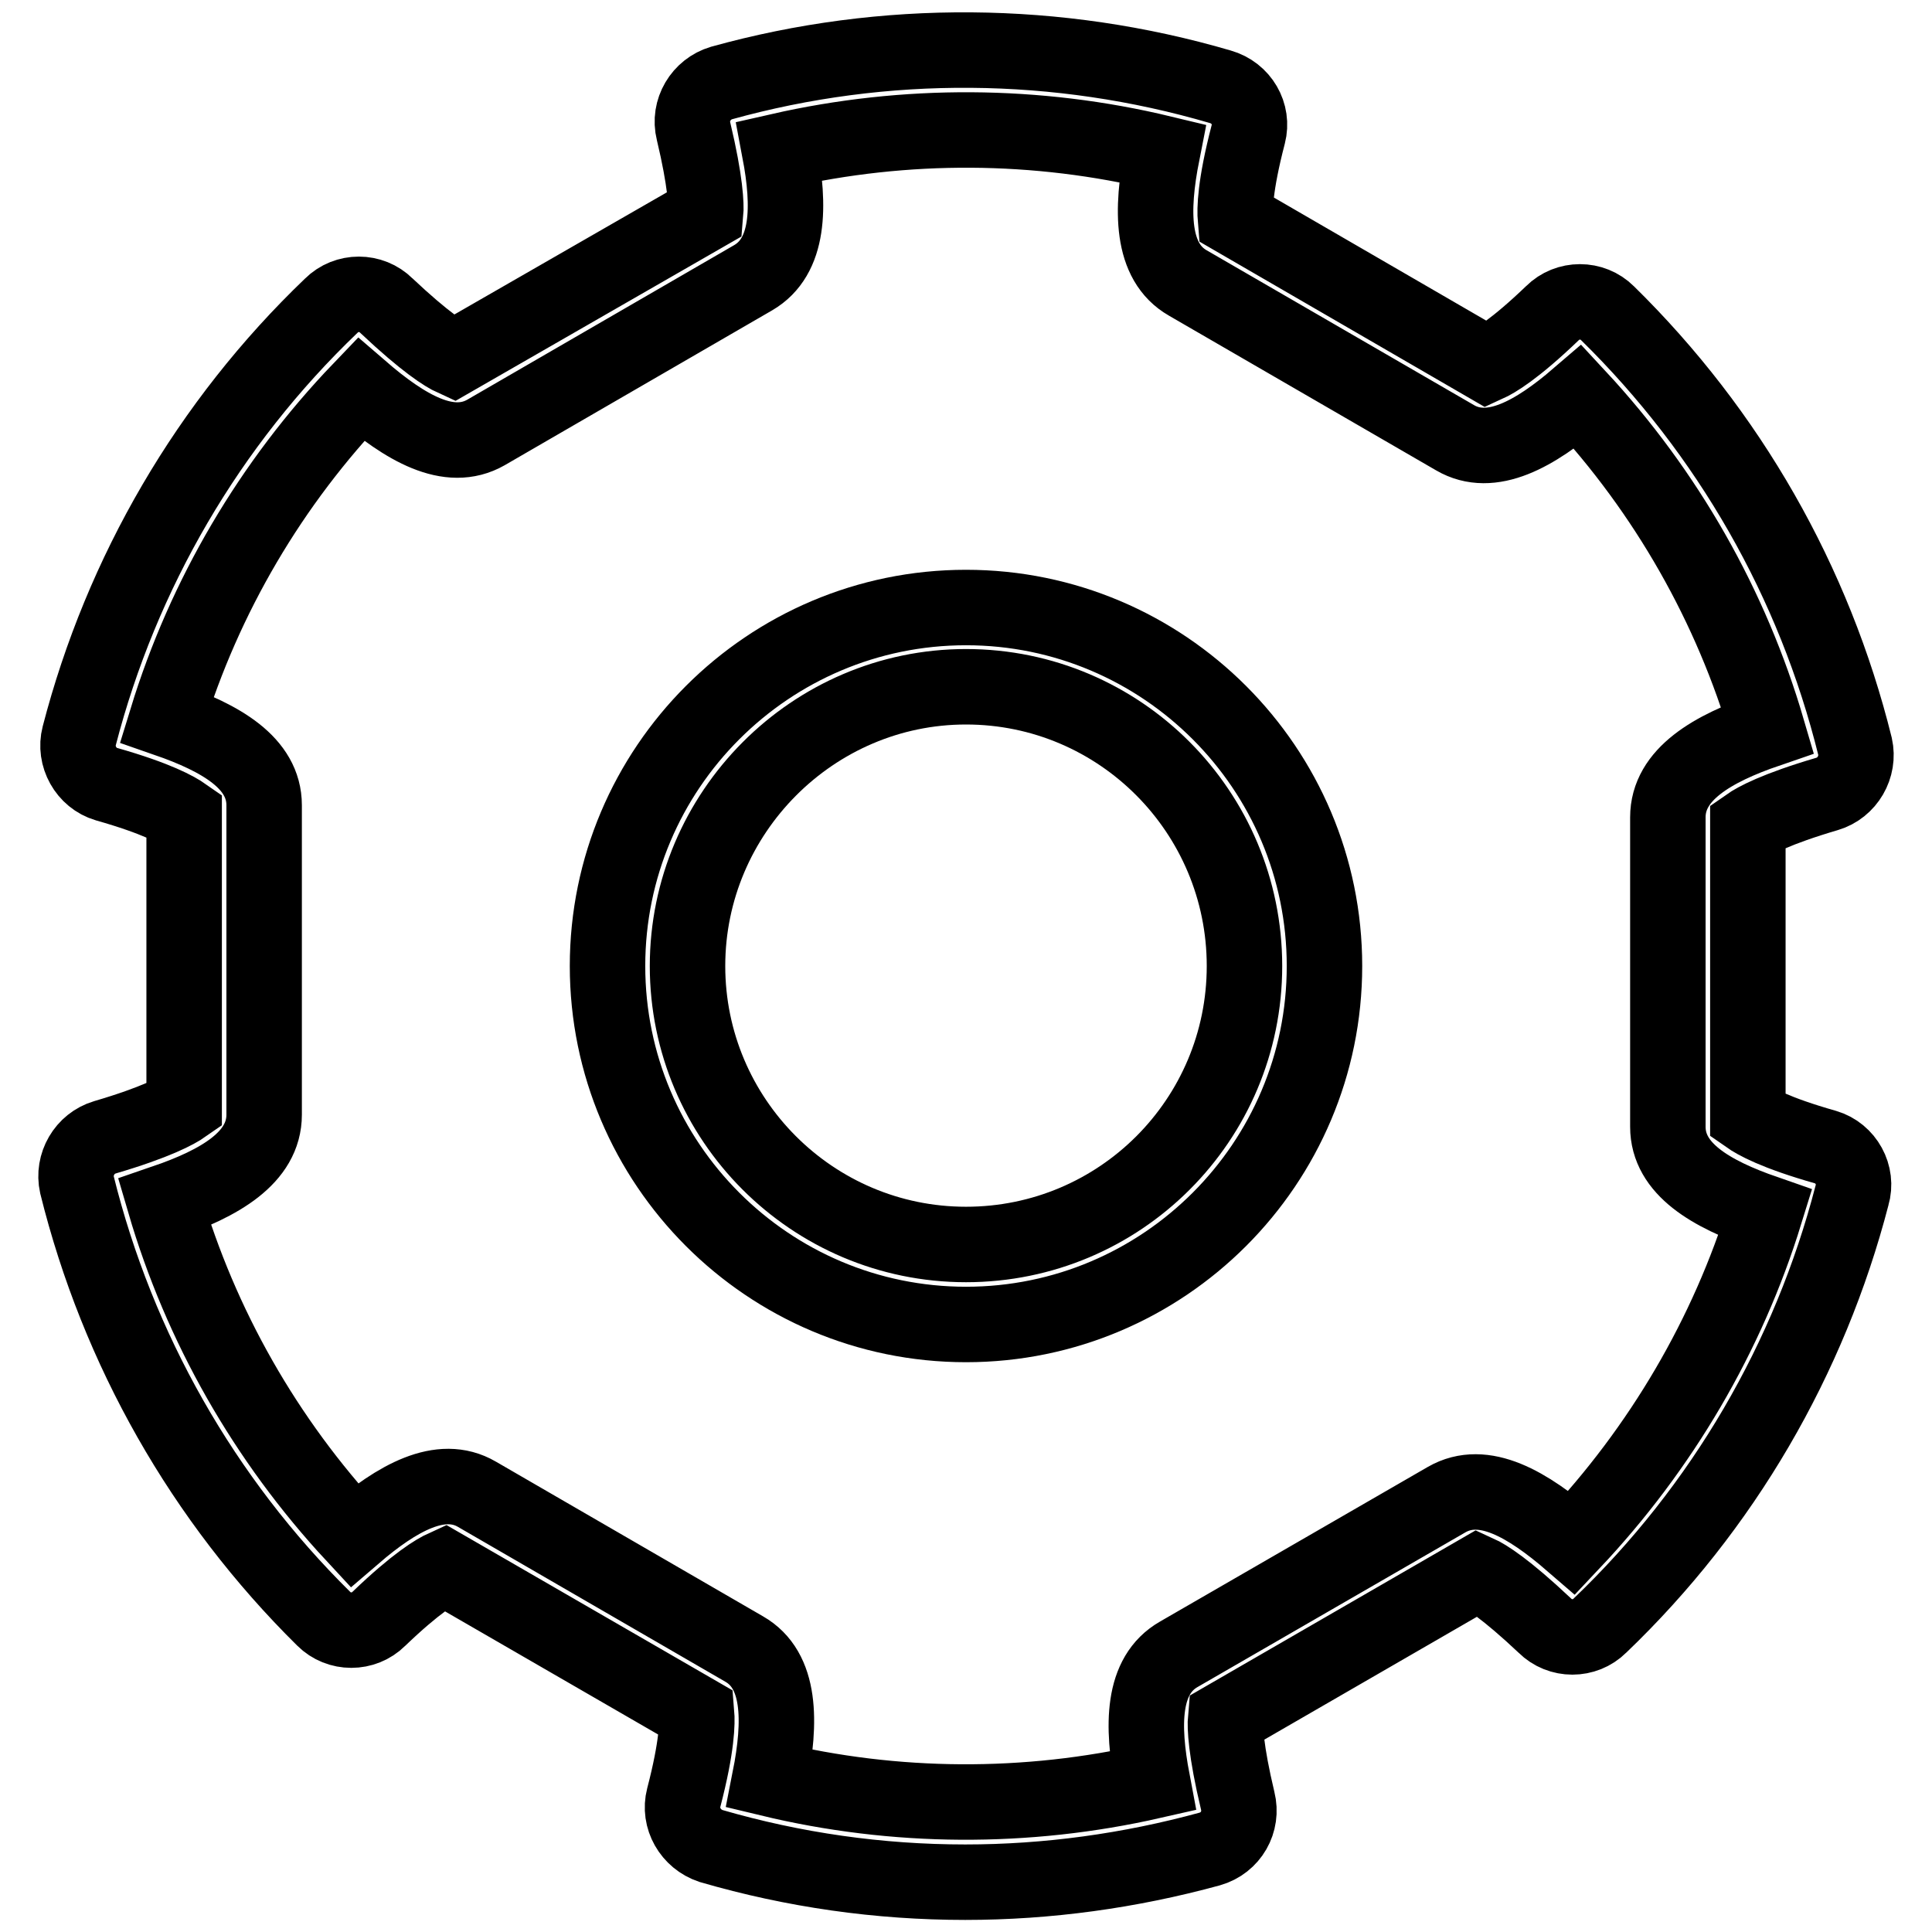
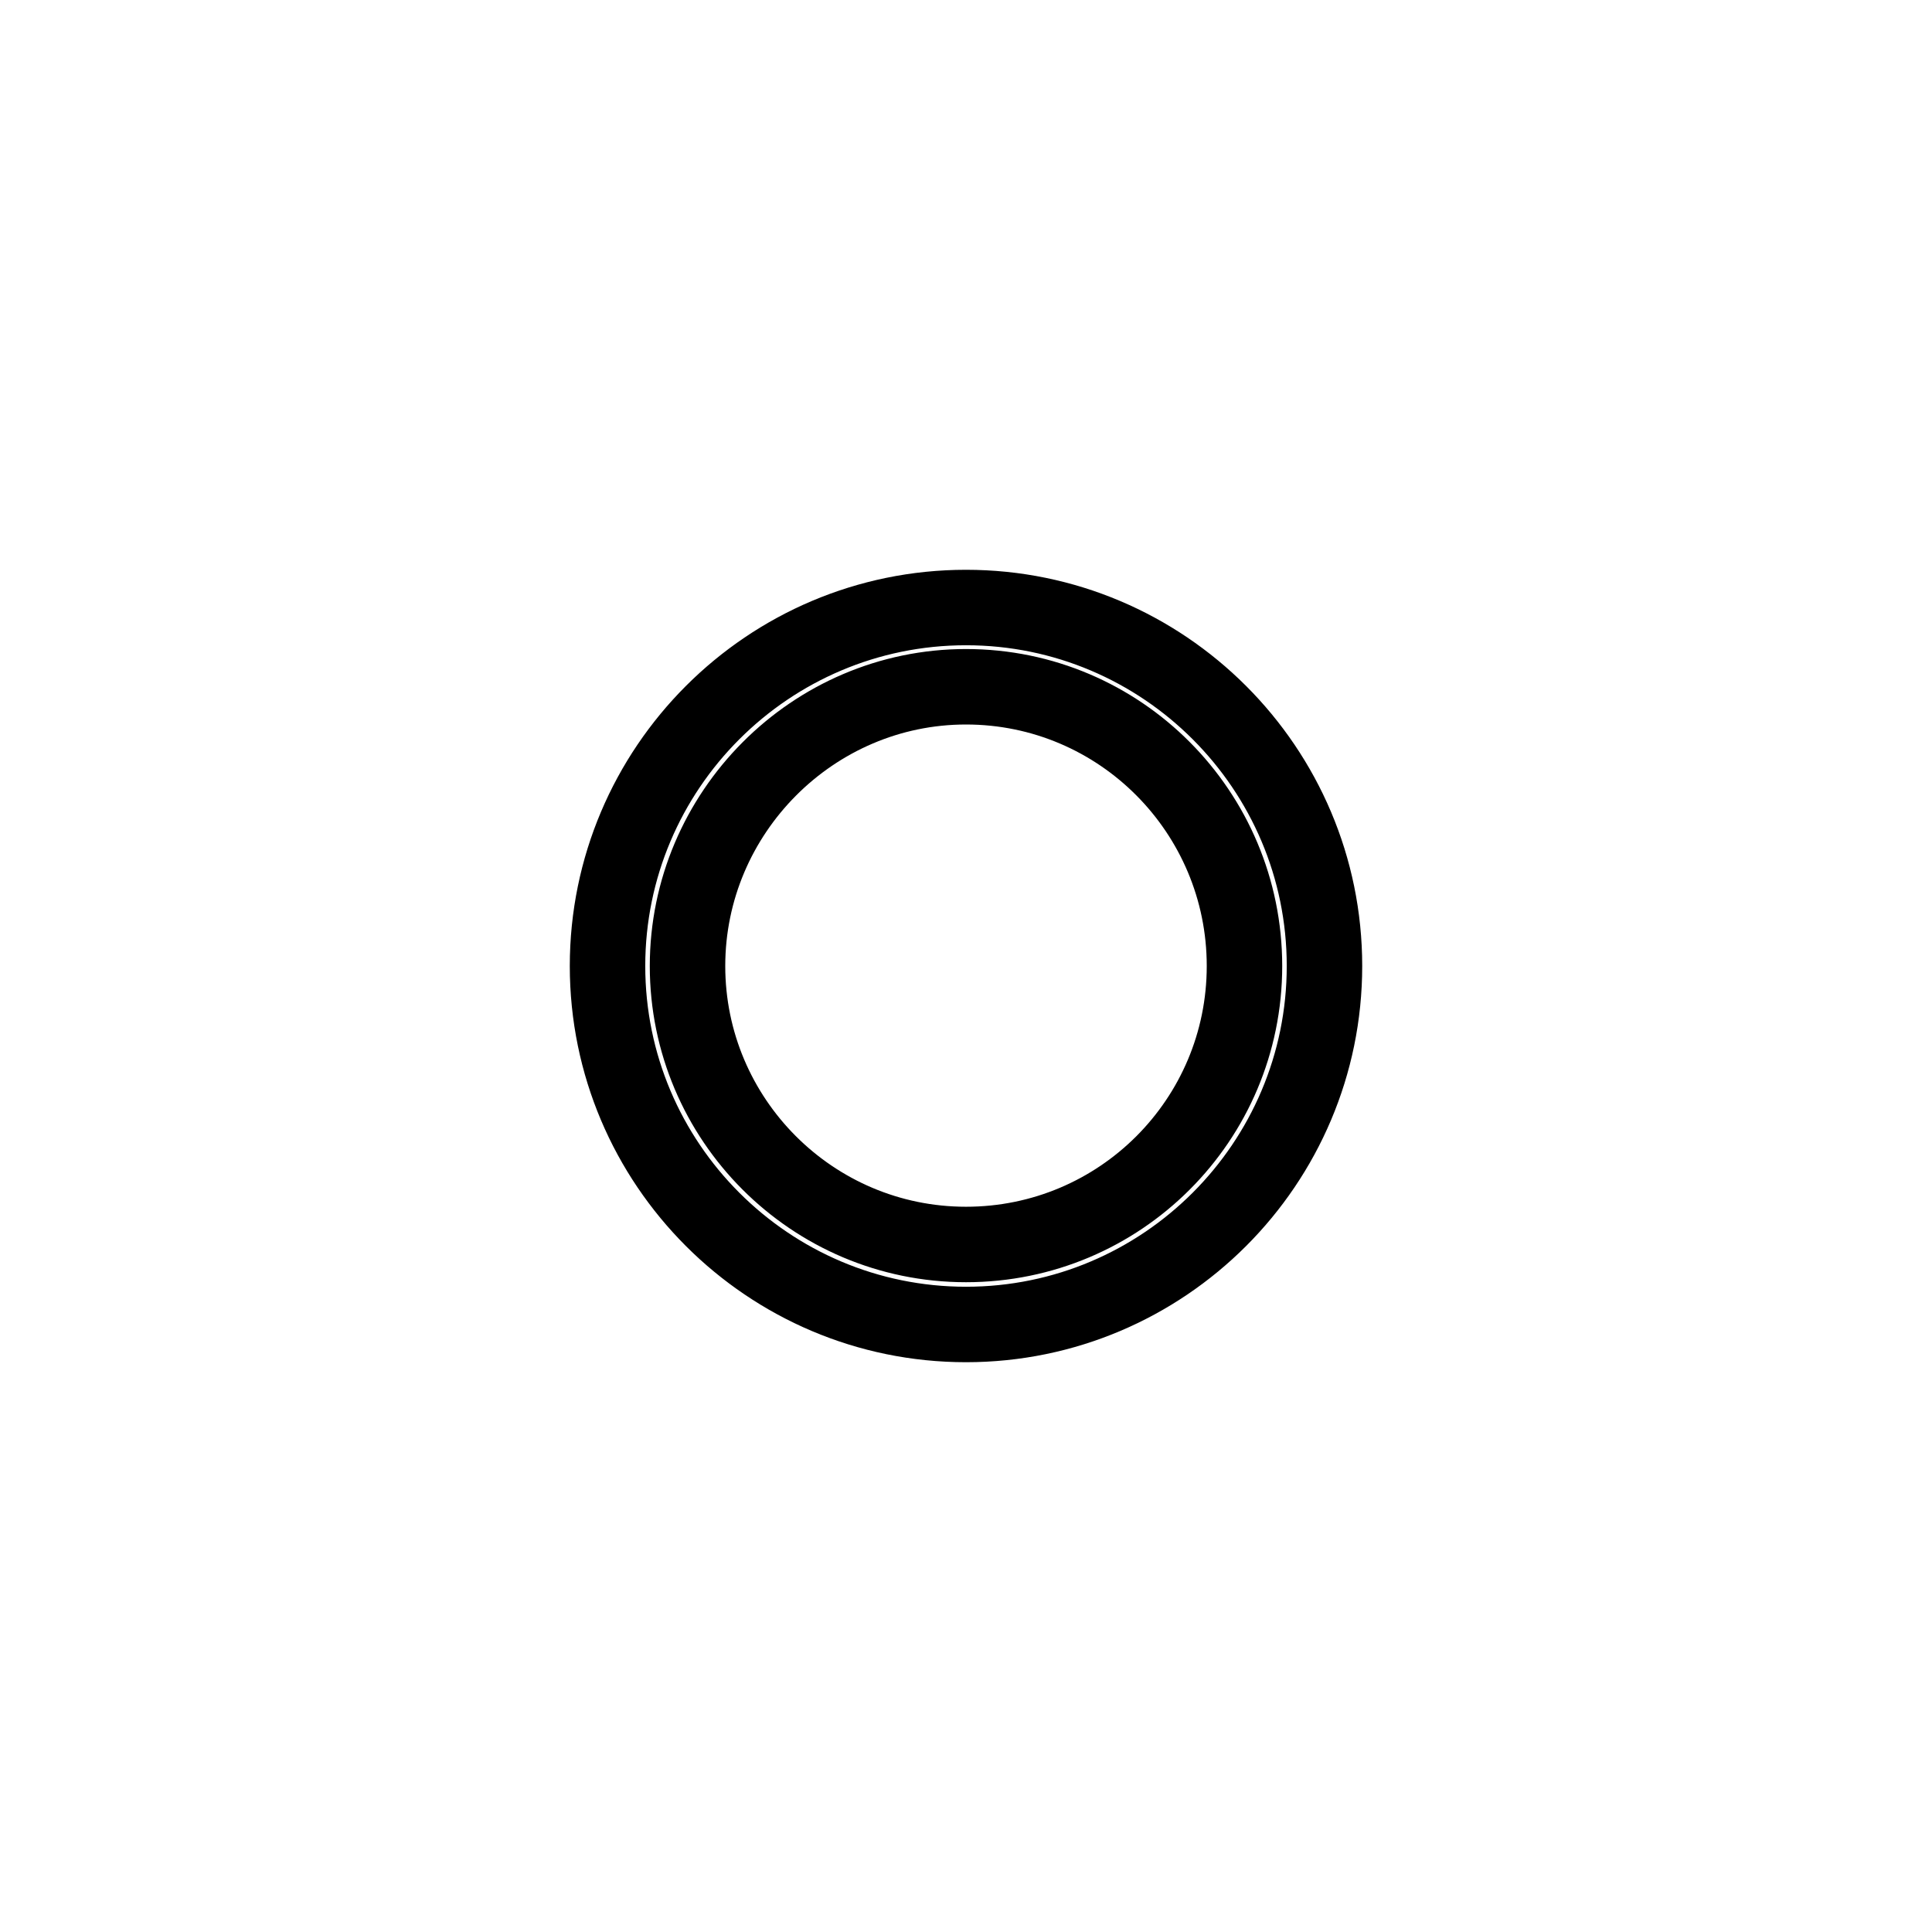
<svg xmlns="http://www.w3.org/2000/svg" version="1.1" x="0px" y="0px" viewBox="0 0 256 256" enable-background="new 0 0 256 256" xml:space="preserve">
  <g>
-     <path stroke-width="10" fill-opacity="0" stroke="#000000" d="M241.9,152c-6.7-1.9-9.3-3.4-10.3-4.1v-38.5c1-0.7,3.7-2.2,10.5-4.2c2.7-0.8,4.3-3.6,3.7-6.3 c-5.4-21.8-16.7-41.6-32.8-57.4c-2-2-5.3-2-7.3,0c-5,4.8-7.6,6.3-8.7,6.8L163.7,29c-0.1-1.2-0.1-4.3,1.7-11.2 c0.7-2.7-0.9-5.5-3.7-6.3C140.2,5.2,117.2,5,95.6,11c-2.7,0.8-4.4,3.6-3.7,6.4c1.6,6.7,1.7,9.8,1.6,10.9L60.1,47.5 c-1.1-0.5-3.7-2.1-8.9-7c-2-2-5.3-2-7.3,0c-16.3,15.6-27.8,35.4-33.4,57c-0.7,2.7,0.9,5.6,3.6,6.4c6.7,1.9,9.3,3.4,10.3,4.1v38.5 c-1,0.7-3.7,2.2-10.5,4.2c-2.7,0.8-4.3,3.6-3.7,6.3c5.4,21.8,16.7,41.7,32.7,57.5c2,2,5.3,2,7.3,0c5-4.8,7.6-6.3,8.7-6.8L92.3,227 c0.1,1.2,0.1,4.3-1.7,11.2c-0.7,2.7,0.9,5.5,3.6,6.4c11,3.2,22.3,4.8,33.7,4.8c10.9,0,21.8-1.5,32.4-4.4c2.8-0.8,4.4-3.6,3.7-6.4 c-1.6-6.7-1.7-9.8-1.6-10.9l33.4-19.3c1.1,0.5,3.7,2.1,8.9,7c2,2,5.3,2,7.3,0c16.3-15.6,27.8-35.4,33.4-57 C246.2,155.7,244.6,152.8,241.9,152L241.9,152z M208.3,204.4c-5.9-5.1-11.7-8.5-16.6-5.7l-35.5,20.5c-4.9,2.8-4.9,9.4-3.5,16.8 c-16.7,3.8-34.1,3.7-50.7-0.3c1.5-7.6,1.5-14.4-3.4-17.2L63.2,198c-4.8-2.8-10.6,0.5-16.3,5.4c-11.7-12.6-20.3-27.7-25.1-44.1 c7.3-2.5,13.2-5.9,13.2-11.6v-41c0-5.6-5.7-8.9-12.9-11.4c5-16.3,13.8-31.3,25.7-43.7c5.9,5.1,11.7,8.5,16.6,5.7l35.4-20.5 c4.8-2.8,4.9-9.4,3.5-16.8c16.7-3.8,34.1-3.7,50.7,0.3c-1.5,7.6-1.5,14.4,3.4,17.2L192.8,58c4.8,2.8,10.6-0.5,16.3-5.4 c11.7,12.6,20.3,27.7,25.1,44.1c-7.3,2.5-13.2,5.9-13.2,11.6v41c0,5.6,5.7,8.9,12.9,11.4C228.9,176.9,220.1,191.9,208.3,204.4 L208.3,204.4z" />
    <path stroke-width="10" fill-opacity="0" stroke="#000000" d="M128,80.5c-26.2,0-47.5,21.3-47.5,47.5c0,26.2,21.3,47.5,47.5,47.5s47.5-21.3,47.5-47.5 C175.5,101.8,154.2,80.5,128,80.5z M128,164.9c-20.4,0-36.9-16.6-36.9-36.9s16.6-37,36.9-37c20.4,0,36.9,16.6,36.9,37 C164.9,148.4,148.4,164.9,128,164.9z" />
  </g>
</svg>